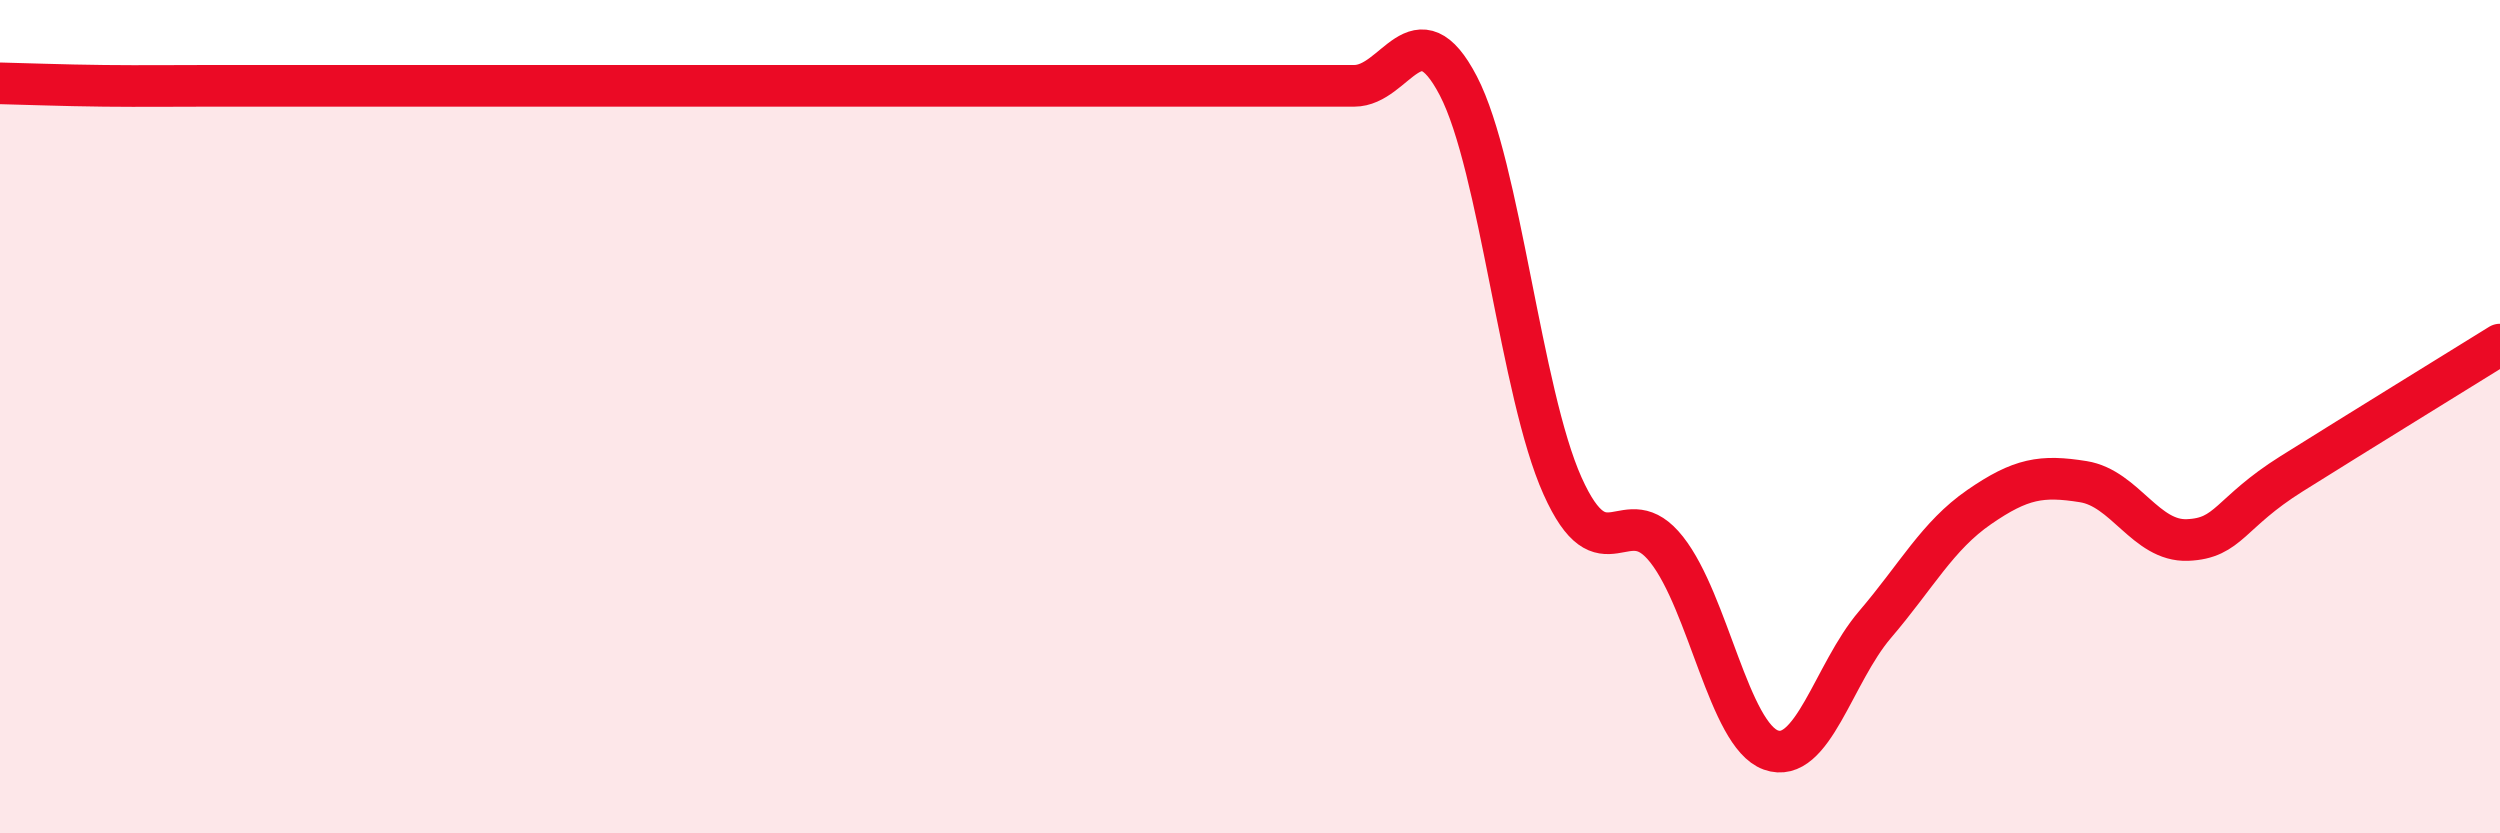
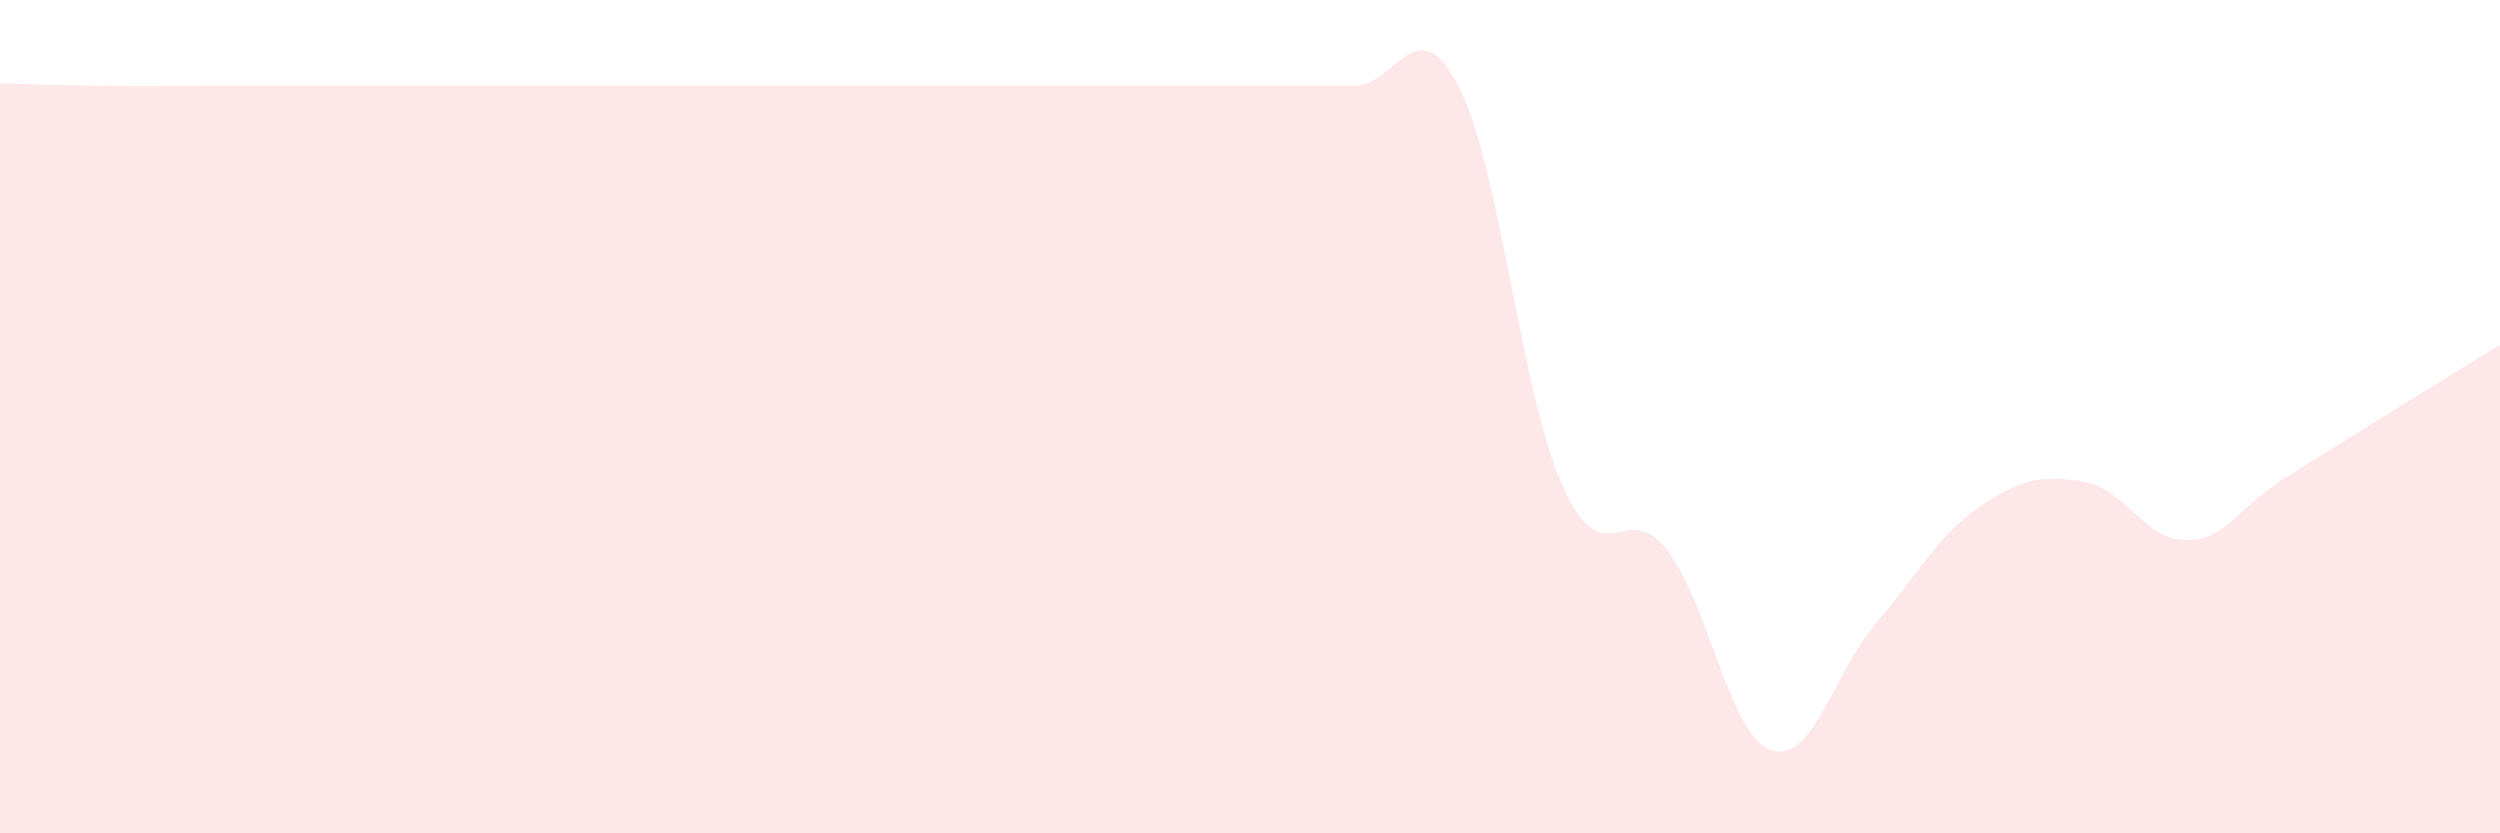
<svg xmlns="http://www.w3.org/2000/svg" width="60" height="20" viewBox="0 0 60 20">
-   <path d="M 0,2 C 0.5,2.01 1.5,2.05 2.5,2.06 C 3.5,2.07 4,2.06 5,2.06 C 6,2.06 6.5,2.06 7.5,2.06 C 8.5,2.06 9,2.06 10,2.06 C 11,2.06 11.5,2.06 12.5,2.06 C 13.5,2.06 14,2.06 15,2.06 C 16,2.06 16.5,2.06 17.5,2.06 C 18.5,2.06 19,2.06 20,2.06 C 21,2.06 21.5,2.06 22.5,2.06 C 23.5,2.06 24,2.06 25,2.06 C 26,2.06 26.5,2.06 27.5,2.06 C 28.5,2.06 29,2.06 30,2.06 C 31,2.06 31.5,2.06 32.5,2.06 C 33.5,2.06 34,0.14 35,2.06 C 36,3.98 36.5,9.43 37.5,11.66 C 38.5,13.89 39,11.92 40,13.19 C 41,14.46 41.5,17.64 42.5,18 C 43.5,18.36 44,16.16 45,14.99 C 46,13.82 46.5,12.86 47.5,12.17 C 48.5,11.48 49,11.4 50,11.56 C 51,11.72 51.5,13 52.5,12.96 C 53.5,12.92 53.5,12.31 55,11.37 C 56.5,10.43 59,8.89 60,8.27L60 20L0 20Z" fill="#EB0A25" opacity="0.1" stroke-linecap="round" stroke-linejoin="round" />
-   <path d="M 0,2 C 0.5,2.01 1.5,2.05 2.5,2.06 C 3.5,2.07 4,2.06 5,2.06 C 6,2.06 6.5,2.06 7.5,2.06 C 8.5,2.06 9,2.06 10,2.06 C 11,2.06 11.5,2.06 12.5,2.06 C 13.5,2.06 14,2.06 15,2.06 C 16,2.06 16.5,2.06 17.5,2.06 C 18.5,2.06 19,2.06 20,2.06 C 21,2.06 21.5,2.06 22.5,2.06 C 23.5,2.06 24,2.06 25,2.06 C 26,2.06 26.5,2.06 27.5,2.06 C 28.5,2.06 29,2.06 30,2.06 C 31,2.06 31.5,2.06 32.5,2.06 C 33.5,2.06 34,0.14 35,2.06 C 36,3.98 36.5,9.43 37.5,11.66 C 38.5,13.89 39,11.92 40,13.19 C 41,14.46 41.5,17.64 42.5,18 C 43.5,18.36 44,16.16 45,14.99 C 46,13.82 46.5,12.86 47.5,12.17 C 48.5,11.48 49,11.4 50,11.56 C 51,11.72 51.5,13 52.5,12.96 C 53.5,12.92 53.5,12.31 55,11.37 C 56.5,10.43 59,8.89 60,8.27" stroke="#EB0A25" stroke-width="1" fill="none" stroke-linecap="round" stroke-linejoin="round" />
+   <path d="M 0,2 C 0.5,2.01 1.5,2.05 2.5,2.06 C 3.5,2.07 4,2.06 5,2.06 C 6,2.06 6.5,2.06 7.5,2.06 C 8.5,2.06 9,2.06 10,2.06 C 11,2.06 11.5,2.06 12.5,2.06 C 13.5,2.06 14,2.06 15,2.06 C 16,2.06 16.5,2.06 17.5,2.06 C 18.5,2.06 19,2.06 20,2.06 C 21,2.06 21.5,2.06 22.5,2.06 C 23.5,2.06 24,2.06 25,2.06 C 28.5,2.06 29,2.06 30,2.06 C 31,2.06 31.5,2.06 32.5,2.06 C 33.5,2.06 34,0.14 35,2.06 C 36,3.98 36.5,9.43 37.5,11.66 C 38.5,13.89 39,11.92 40,13.19 C 41,14.46 41.5,17.64 42.5,18 C 43.5,18.36 44,16.16 45,14.99 C 46,13.82 46.5,12.86 47.5,12.17 C 48.5,11.48 49,11.4 50,11.56 C 51,11.72 51.5,13 52.5,12.96 C 53.5,12.92 53.5,12.31 55,11.37 C 56.5,10.43 59,8.89 60,8.27L60 20L0 20Z" fill="#EB0A25" opacity="0.1" stroke-linecap="round" stroke-linejoin="round" />
</svg>